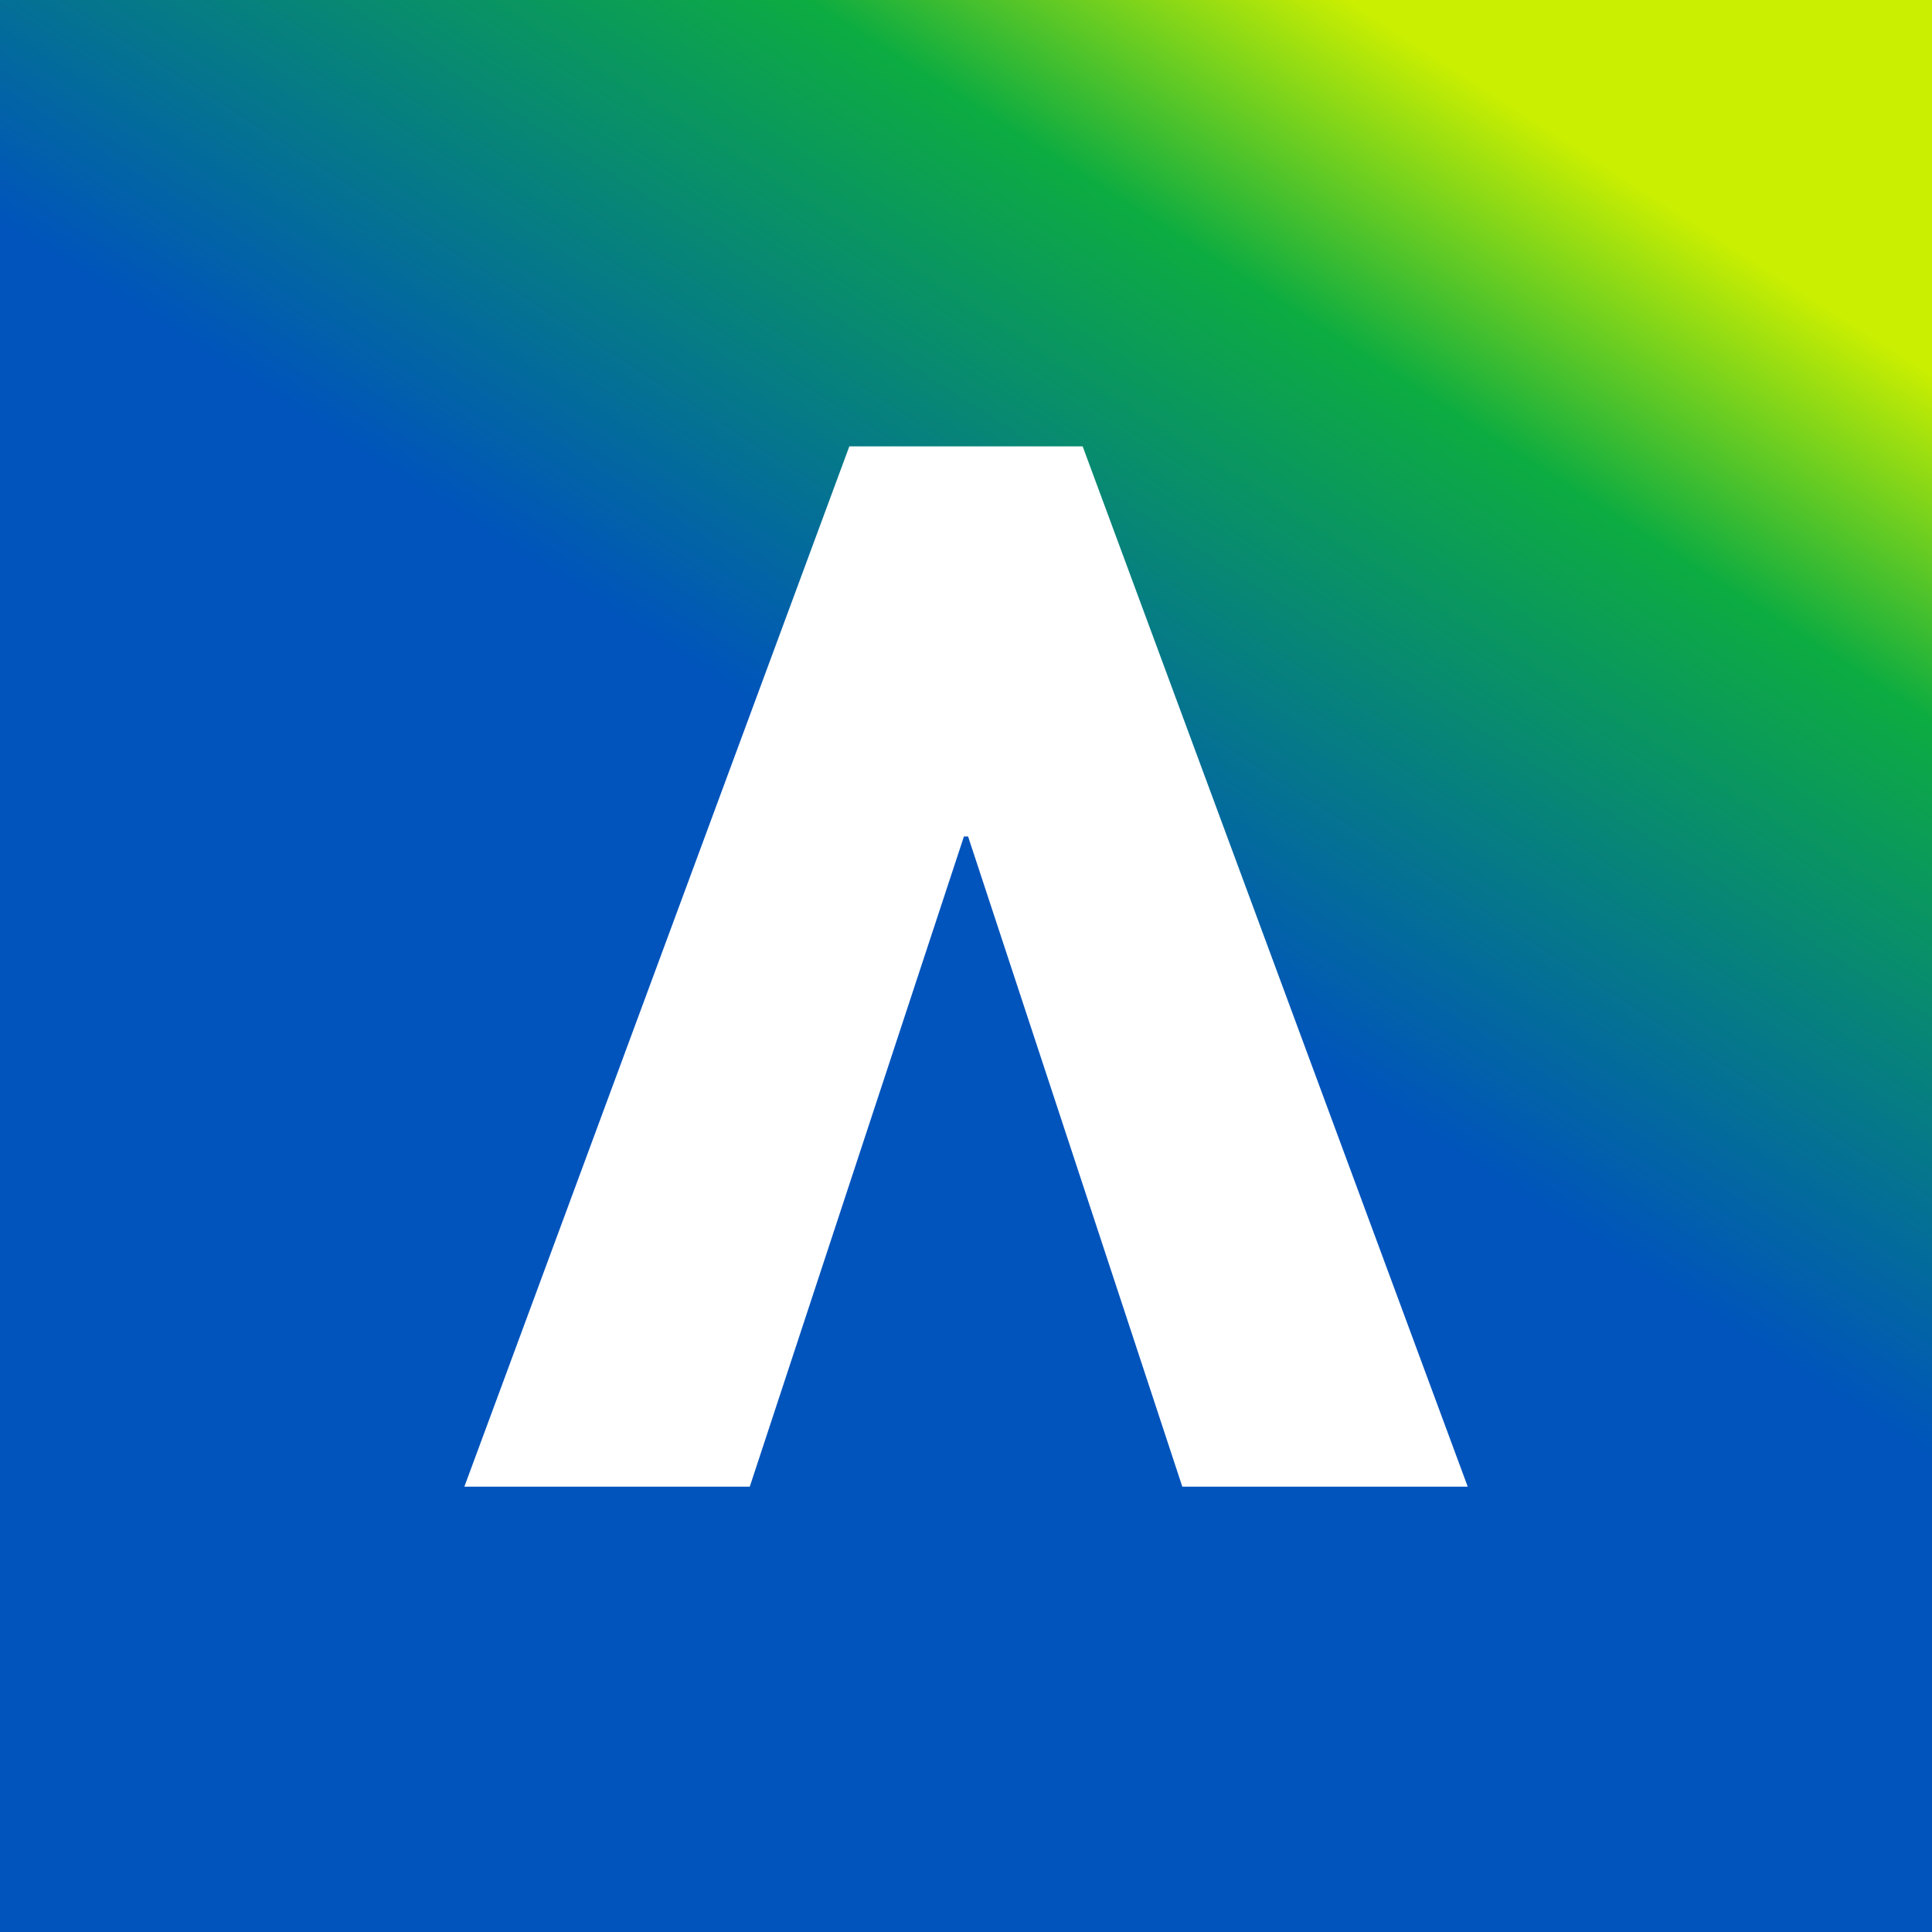
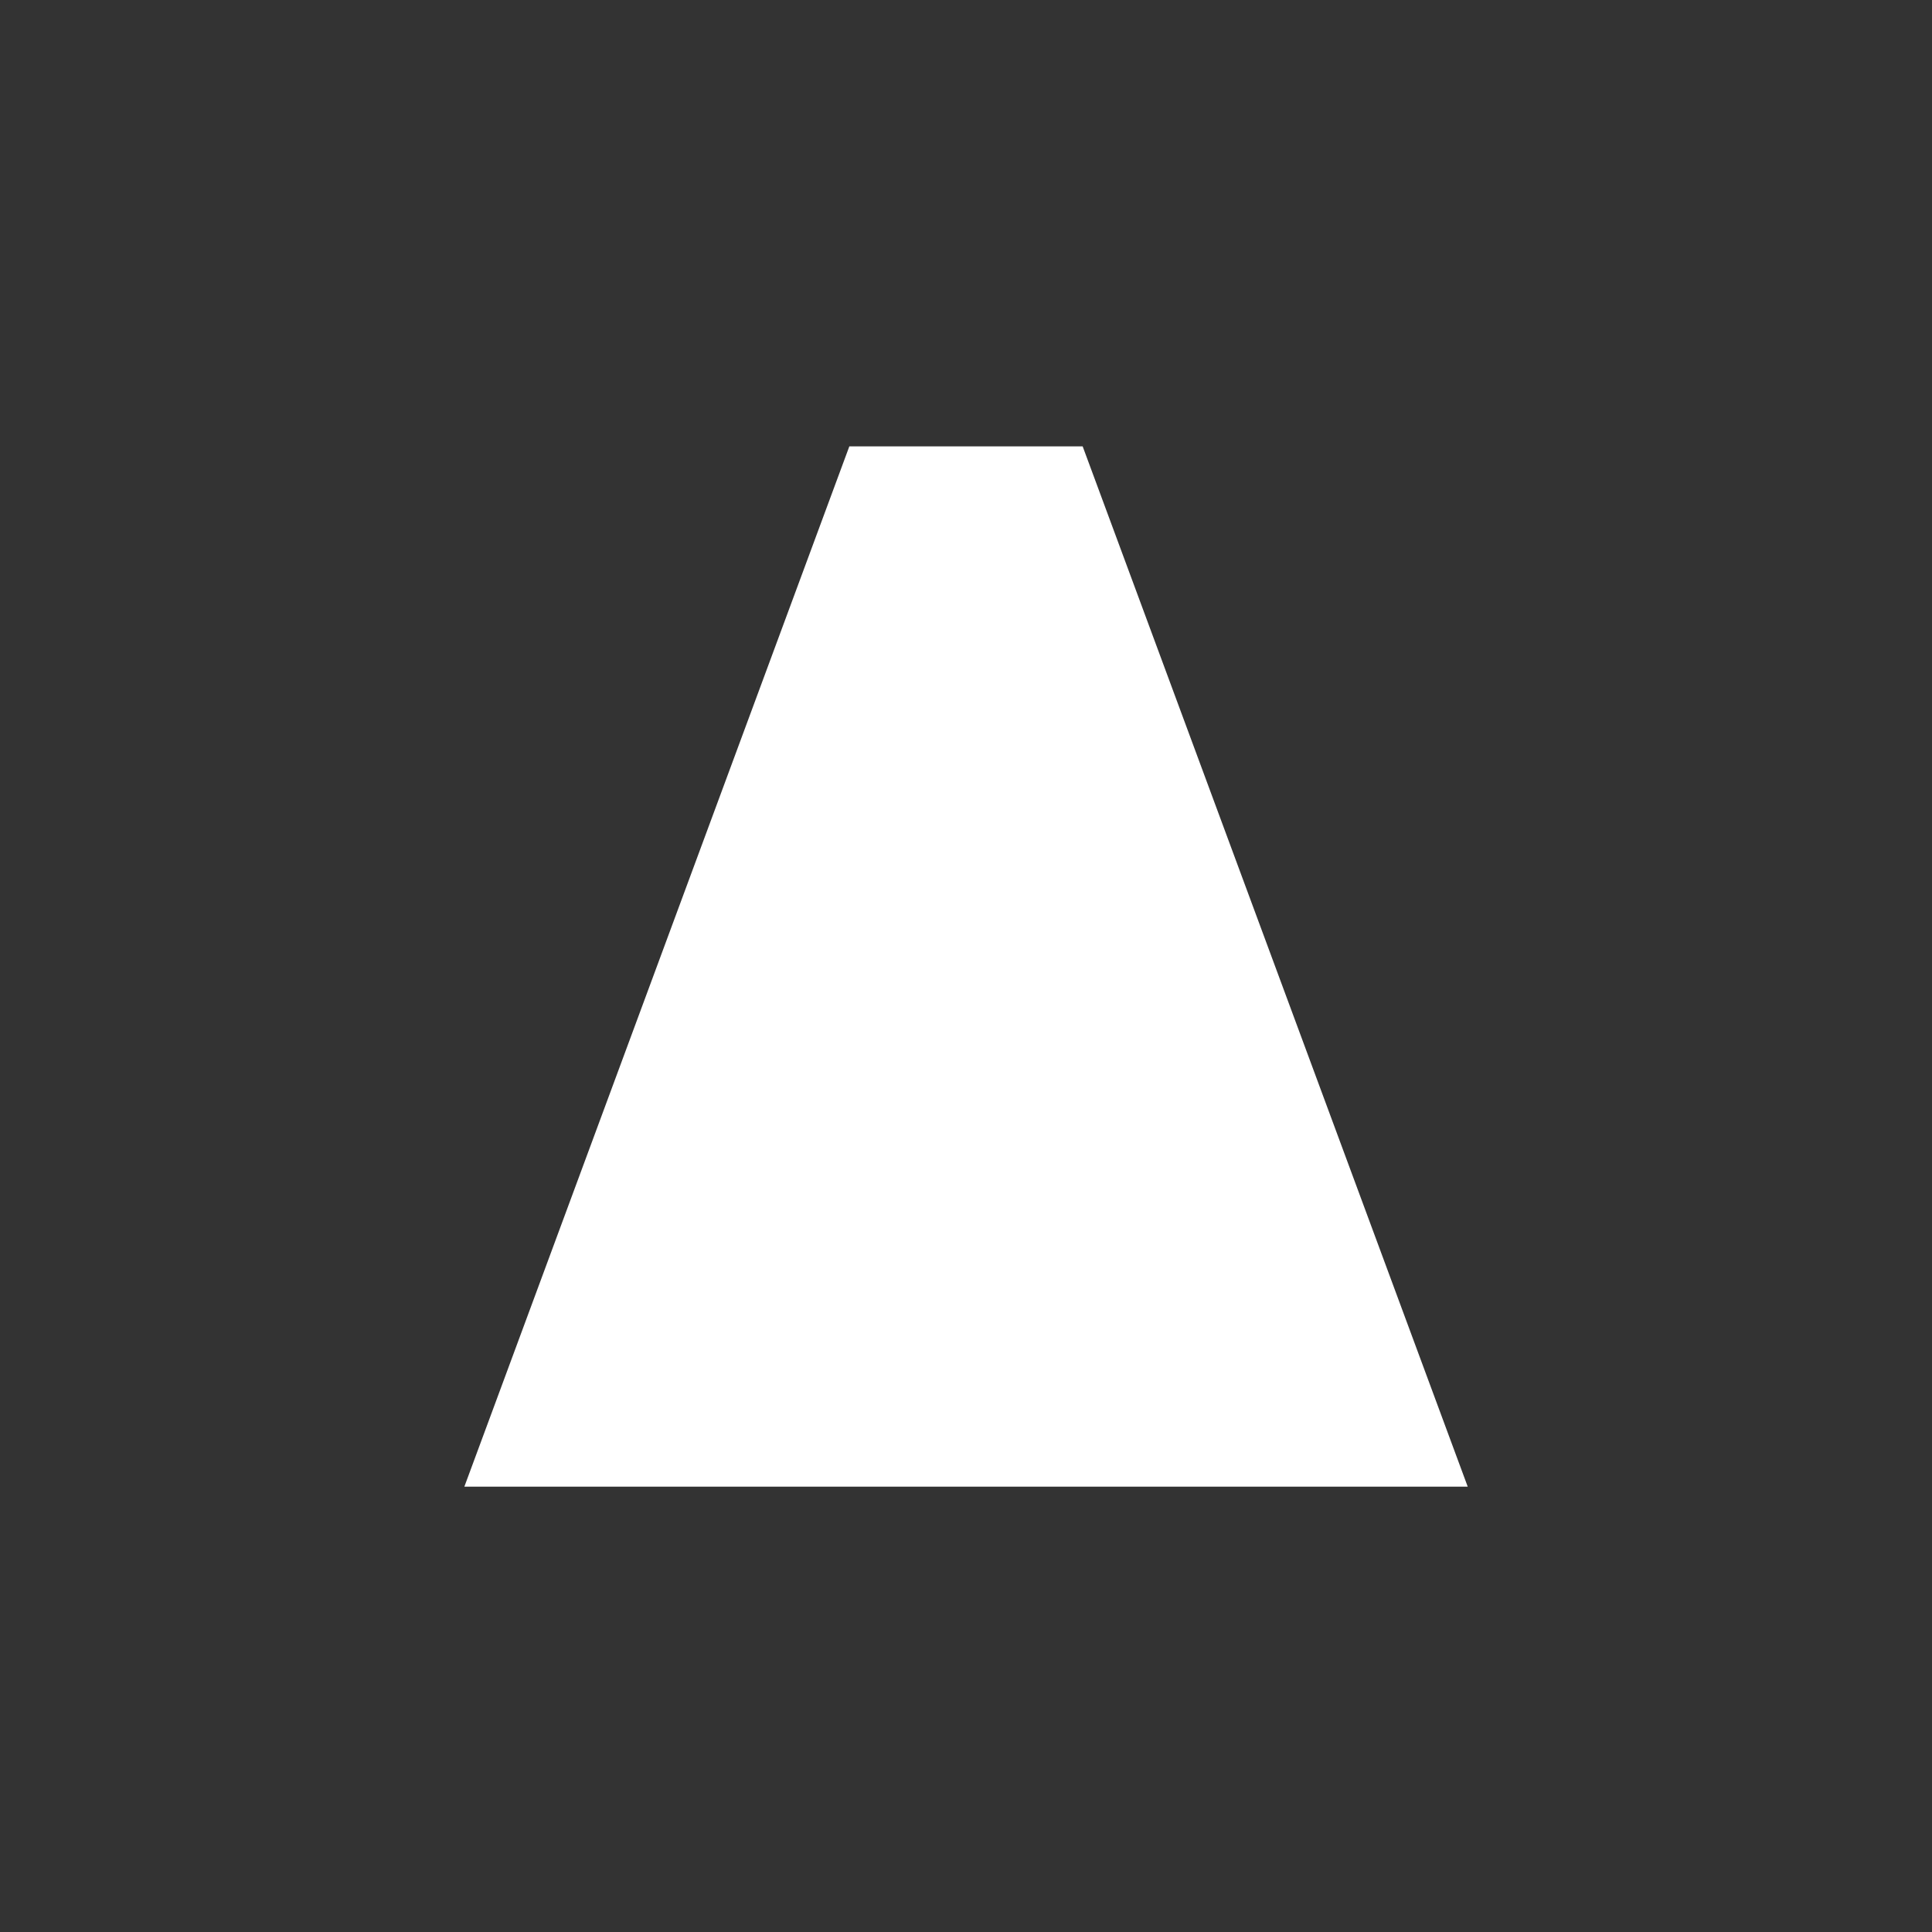
<svg xmlns="http://www.w3.org/2000/svg" width="26" height="26" viewBox="0 0 26 26" fill="none">
  <rect x="0" y="0" width="26" height="26" fill="#333333" stroke="none" />
-   <path fill-rule="evenodd" clip-rule="evenodd" d="M0 26H26V0H0V26Z" fill="url(#paint0_linear_59_1795)" />
-   <path d="M11.43 6.007L6.249 20.007H10.09L12.972 11.257H13.028L15.911 20.007H19.752L14.57 6.007H11.43Z" fill="white" />
+   <path d="M11.43 6.007L6.249 20.007H10.09H13.028L15.911 20.007H19.752L14.57 6.007H11.43Z" fill="white" />
  <defs>
    <linearGradient id="paint0_linear_59_1795" x1="6.5" y1="25.48" x2="21.611" y2="1.871" gradientUnits="userSpaceOnUse">
      <stop offset="0.55" stop-color="#0054BC" />
      <stop offset="0.85" stop-color="#0DAC41" />
      <stop offset="0.99" stop-color="#CAEF01" />
    </linearGradient>
  </defs>
</svg>